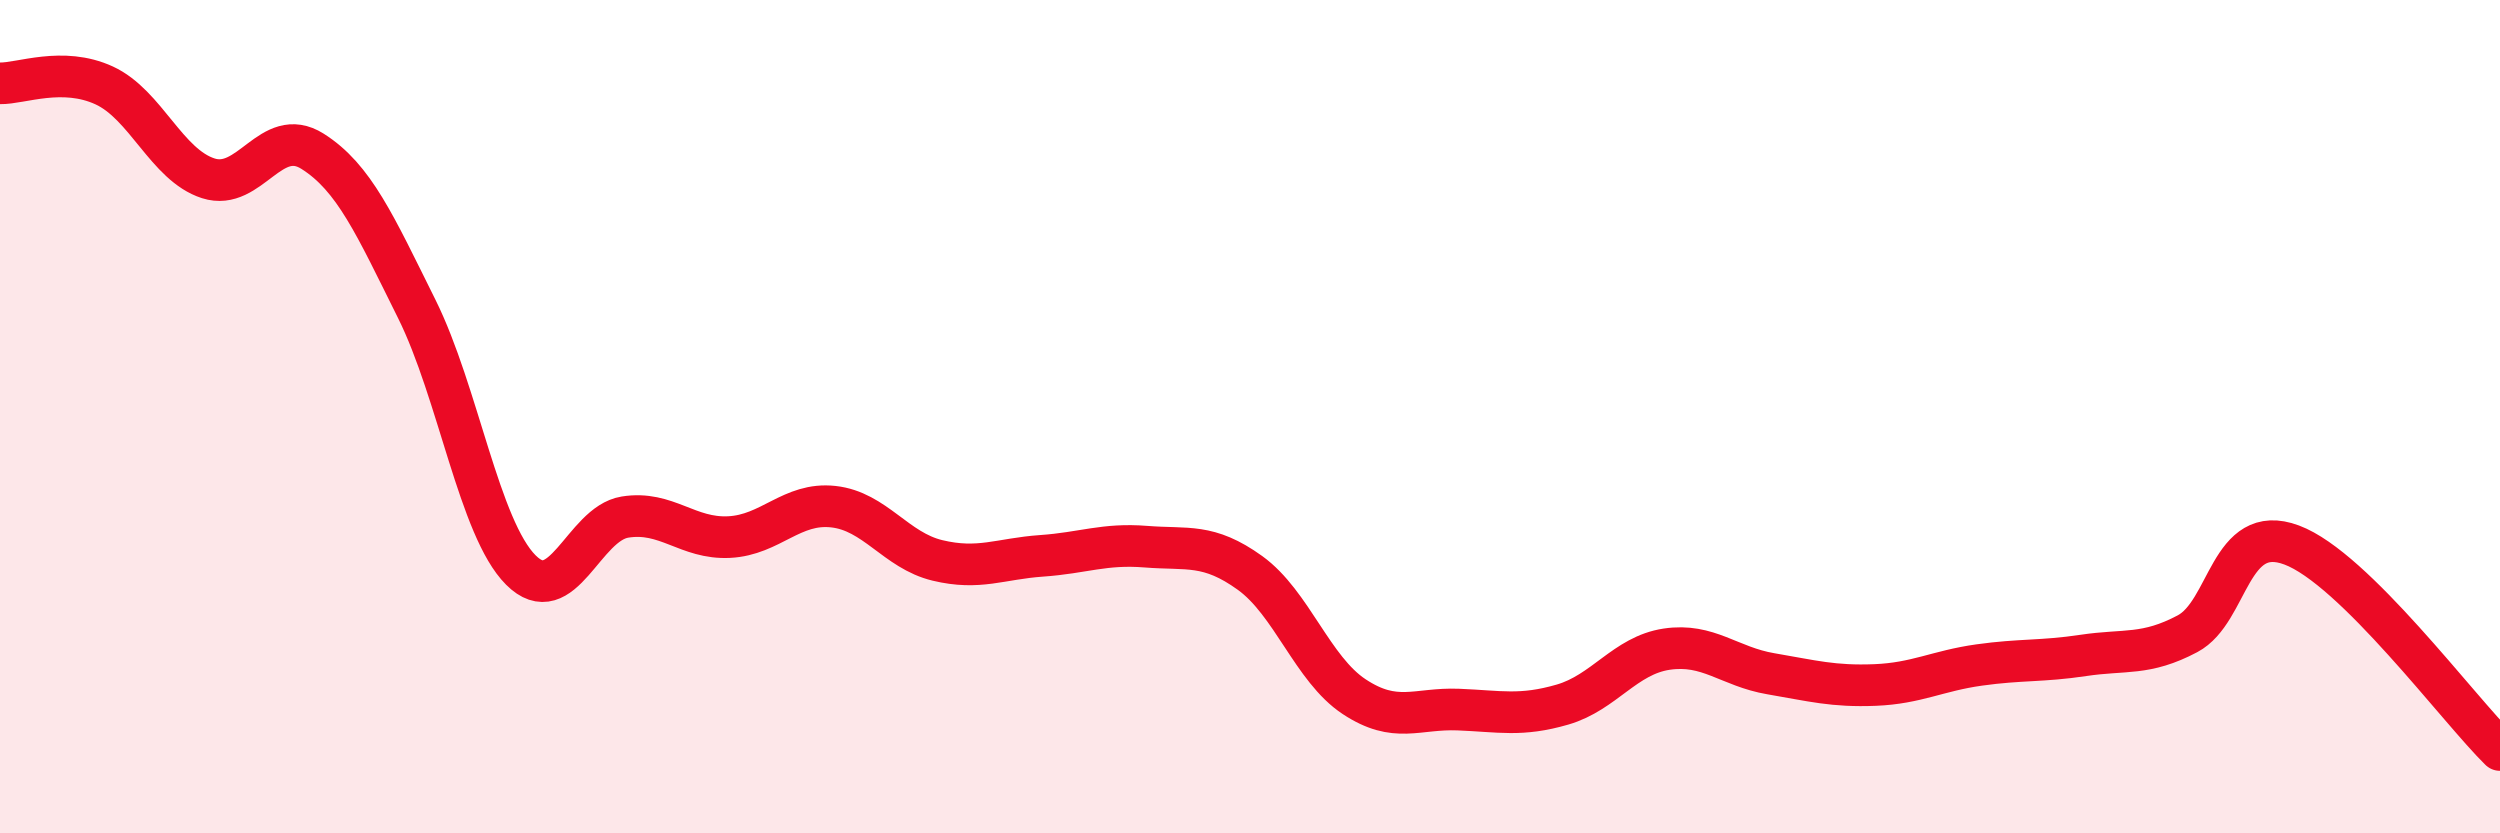
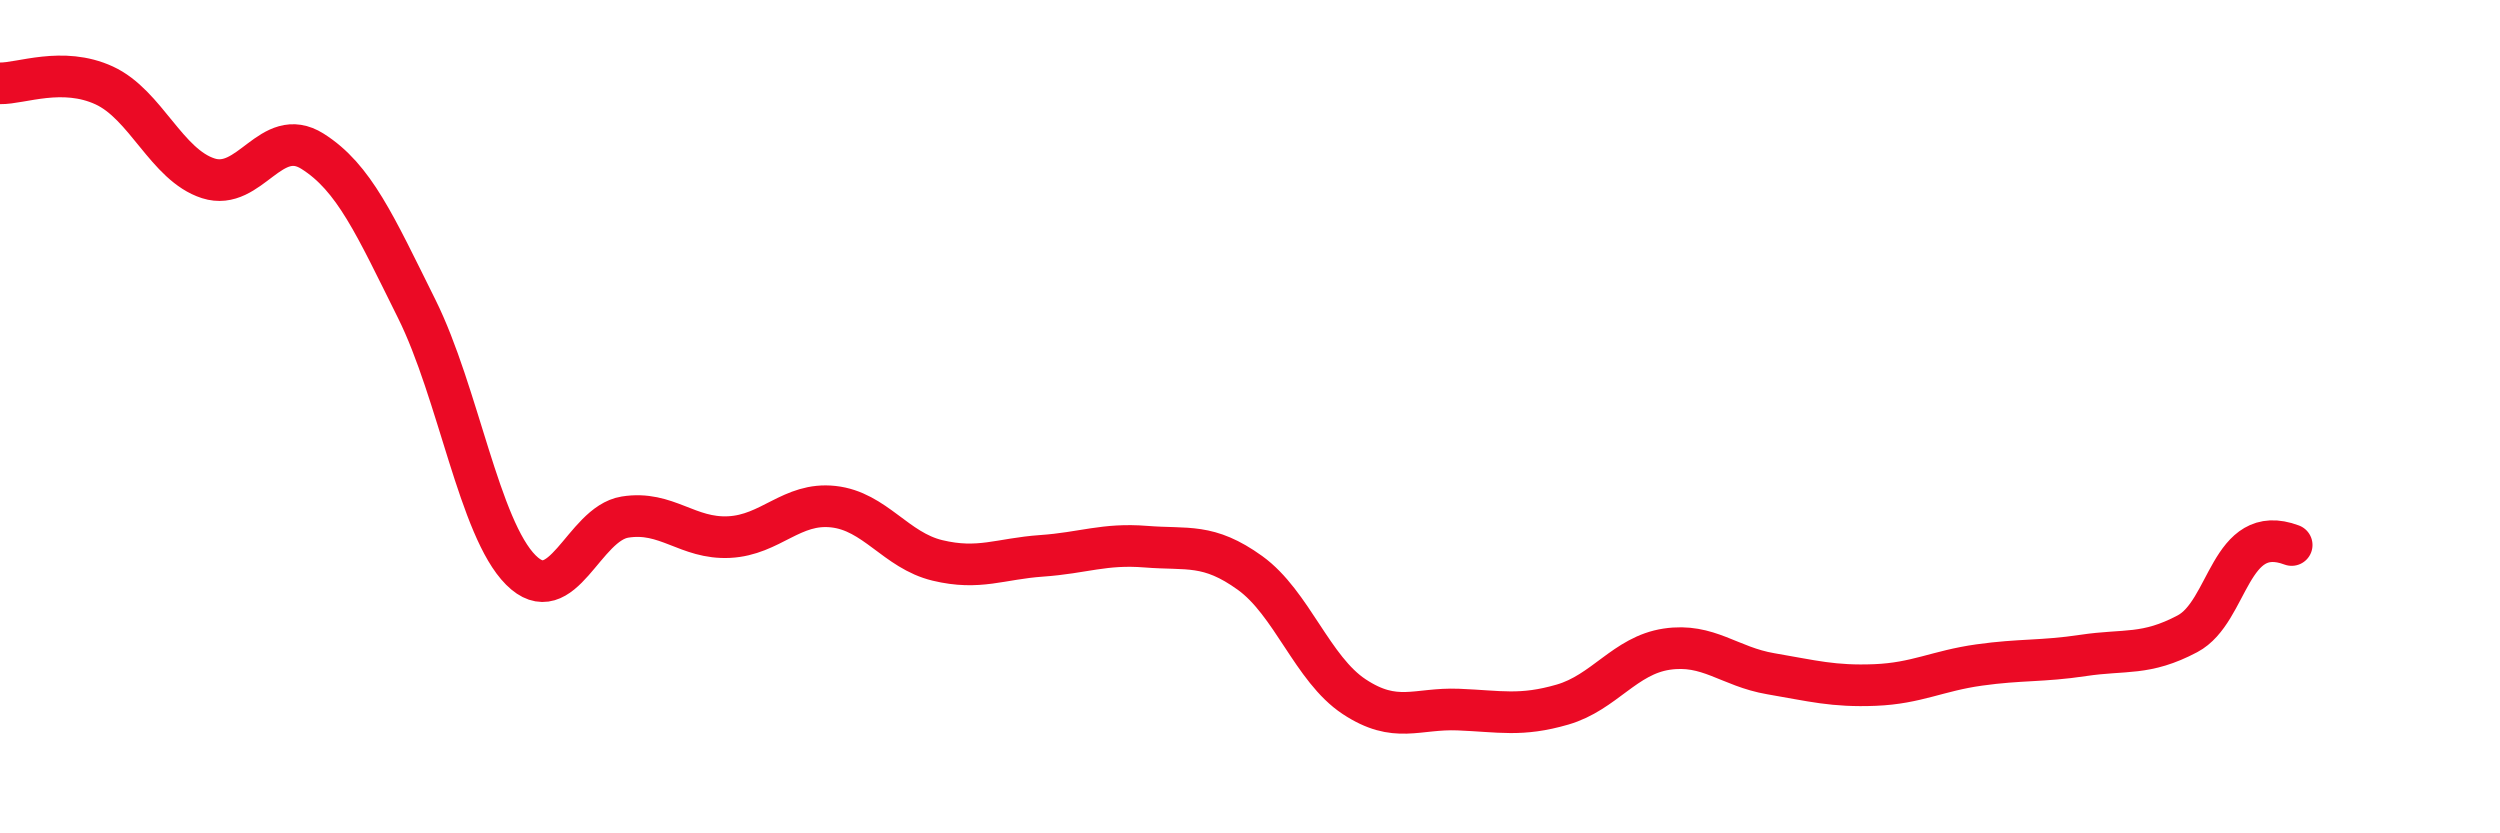
<svg xmlns="http://www.w3.org/2000/svg" width="60" height="20" viewBox="0 0 60 20">
-   <path d="M 0,2 C 0.5,2.01 1.5,1.59 2.5,2.05 C 3.5,2.51 4,3.96 5,4.28 C 6,4.6 6.5,3 7.5,3.63 C 8.5,4.26 9,5.4 10,7.41 C 11,9.42 11.5,12.68 12.5,13.68 C 13.5,14.68 14,12.57 15,12.41 C 16,12.25 16.5,12.94 17.5,12.89 C 18.5,12.84 19,12.05 20,12.16 C 21,12.27 21.5,13.21 22.5,13.45 C 23.5,13.69 24,13.41 25,13.34 C 26,13.27 26.5,13.04 27.5,13.12 C 28.5,13.2 29,13.03 30,13.75 C 31,14.47 31.5,16.06 32.5,16.72 C 33.5,17.38 34,16.99 35,17.03 C 36,17.07 36.5,17.2 37.5,16.91 C 38.5,16.62 39,15.73 40,15.58 C 41,15.43 41.5,16 42.5,16.17 C 43.5,16.34 44,16.48 45,16.44 C 46,16.4 46.5,16.1 47.5,15.96 C 48.5,15.82 49,15.88 50,15.73 C 51,15.58 51.5,15.74 52.5,15.21 C 53.5,14.68 53.5,12.52 55,13.08 C 56.5,13.64 59,17.02 60,18L60 20L0 20Z" fill="#EB0A25" opacity="0.1" stroke-linecap="round" stroke-linejoin="round" />
-   <path d="M 0,2 C 0.5,2.01 1.5,1.59 2.5,2.05 C 3.5,2.51 4,3.96 5,4.28 C 6,4.6 6.5,3 7.5,3.63 C 8.5,4.26 9,5.4 10,7.41 C 11,9.42 11.5,12.68 12.5,13.68 C 13.5,14.68 14,12.57 15,12.41 C 16,12.25 16.5,12.94 17.5,12.89 C 18.5,12.84 19,12.05 20,12.16 C 21,12.27 21.5,13.21 22.5,13.45 C 23.5,13.69 24,13.41 25,13.34 C 26,13.27 26.5,13.04 27.5,13.12 C 28.5,13.2 29,13.03 30,13.75 C 31,14.47 31.5,16.06 32.5,16.72 C 33.5,17.38 34,16.99 35,17.03 C 36,17.07 36.5,17.2 37.5,16.91 C 38.5,16.62 39,15.73 40,15.58 C 41,15.43 41.5,16 42.5,16.17 C 43.5,16.34 44,16.48 45,16.44 C 46,16.4 46.5,16.1 47.5,15.96 C 48.5,15.82 49,15.88 50,15.73 C 51,15.58 51.5,15.74 52.5,15.21 C 53.5,14.68 53.5,12.52 55,13.08 C 56.5,13.64 59,17.02 60,18" stroke="#EB0A25" stroke-width="1" fill="none" stroke-linecap="round" stroke-linejoin="round" />
+   <path d="M 0,2 C 0.5,2.01 1.5,1.59 2.5,2.05 C 3.5,2.51 4,3.96 5,4.28 C 6,4.6 6.5,3 7.5,3.63 C 8.5,4.26 9,5.4 10,7.41 C 11,9.42 11.5,12.68 12.5,13.68 C 13.5,14.68 14,12.57 15,12.41 C 16,12.25 16.5,12.94 17.5,12.89 C 18.5,12.84 19,12.05 20,12.16 C 21,12.27 21.5,13.21 22.5,13.45 C 23.5,13.69 24,13.41 25,13.34 C 26,13.27 26.5,13.04 27.5,13.12 C 28.5,13.2 29,13.03 30,13.75 C 31,14.47 31.5,16.06 32.5,16.72 C 33.5,17.38 34,16.99 35,17.03 C 36,17.07 36.5,17.2 37.5,16.91 C 38.5,16.62 39,15.73 40,15.58 C 41,15.43 41.5,16 42.5,16.17 C 43.5,16.34 44,16.48 45,16.44 C 46,16.4 46.5,16.1 47.5,15.96 C 48.5,15.82 49,15.88 50,15.73 C 51,15.58 51.5,15.74 52.5,15.21 C 53.5,14.68 53.5,12.52 55,13.08 " stroke="#EB0A25" stroke-width="1" fill="none" stroke-linecap="round" stroke-linejoin="round" />
</svg>